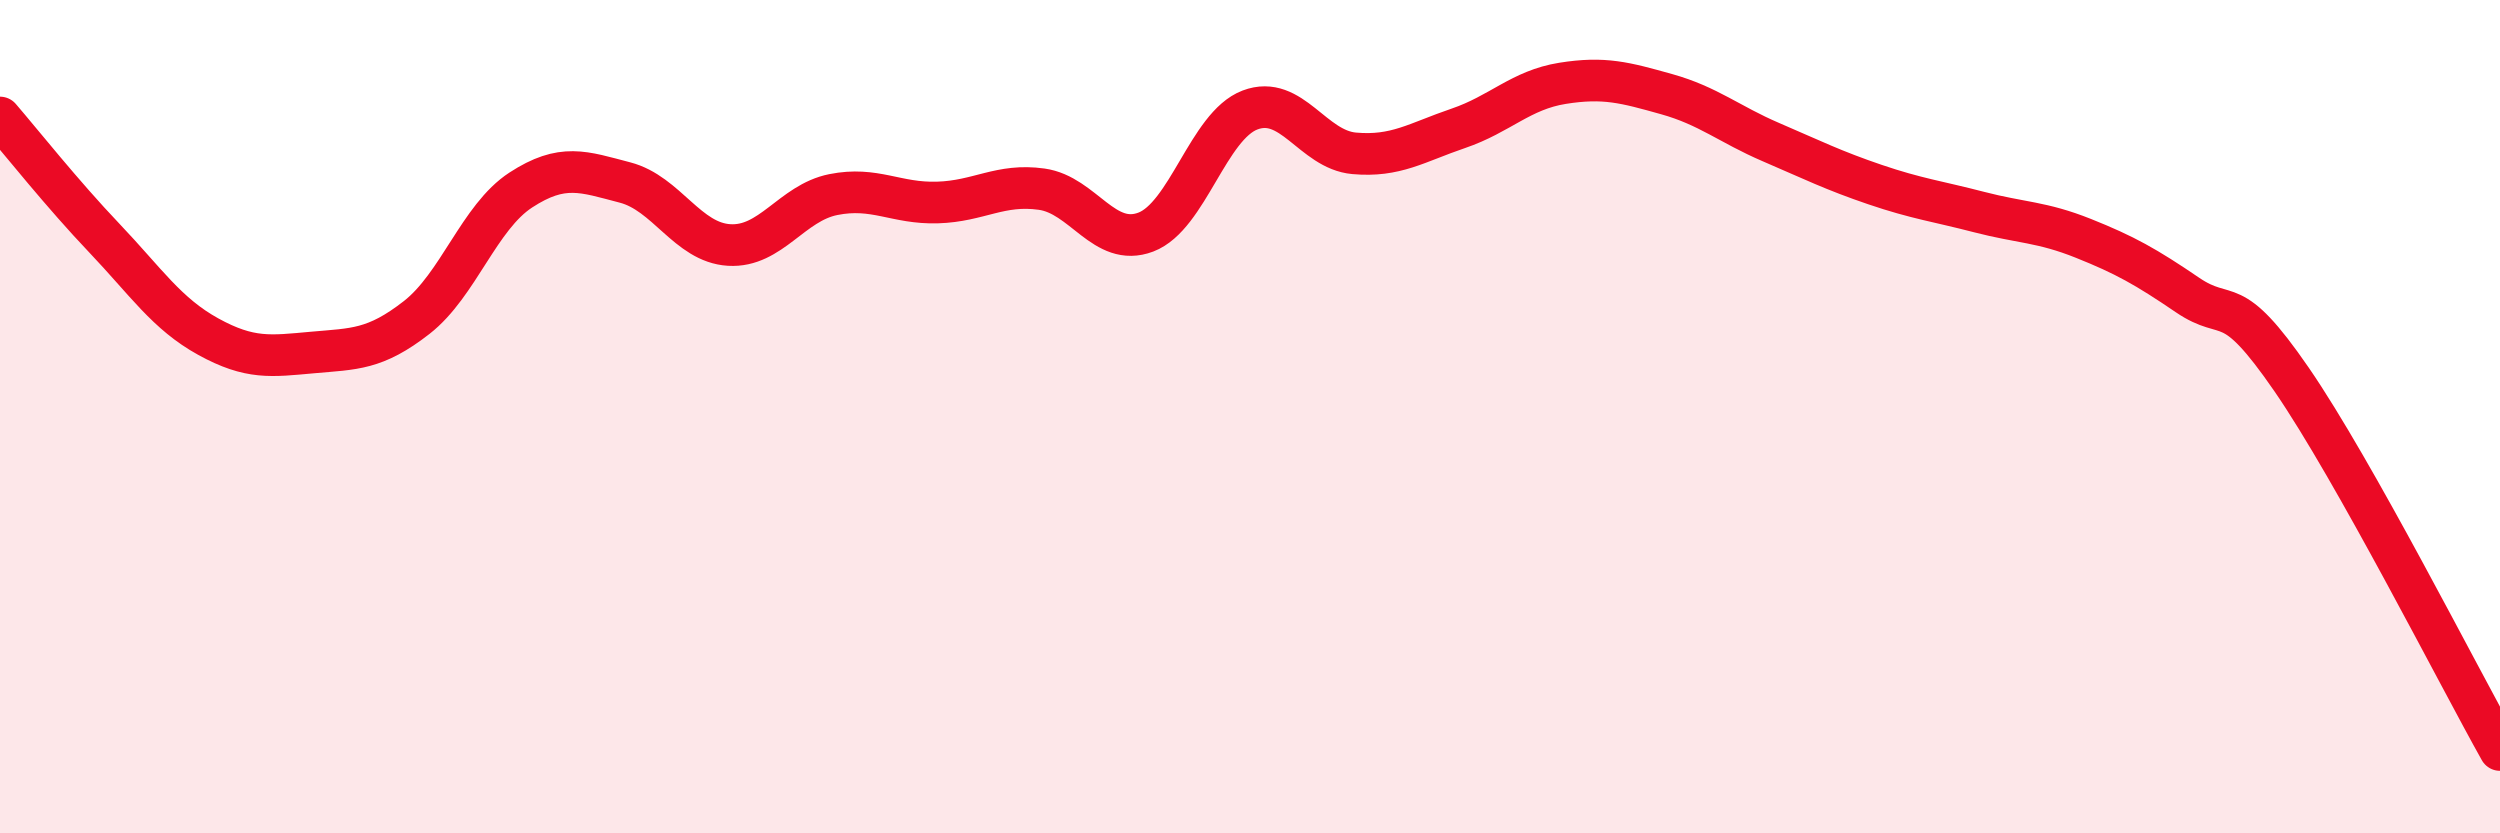
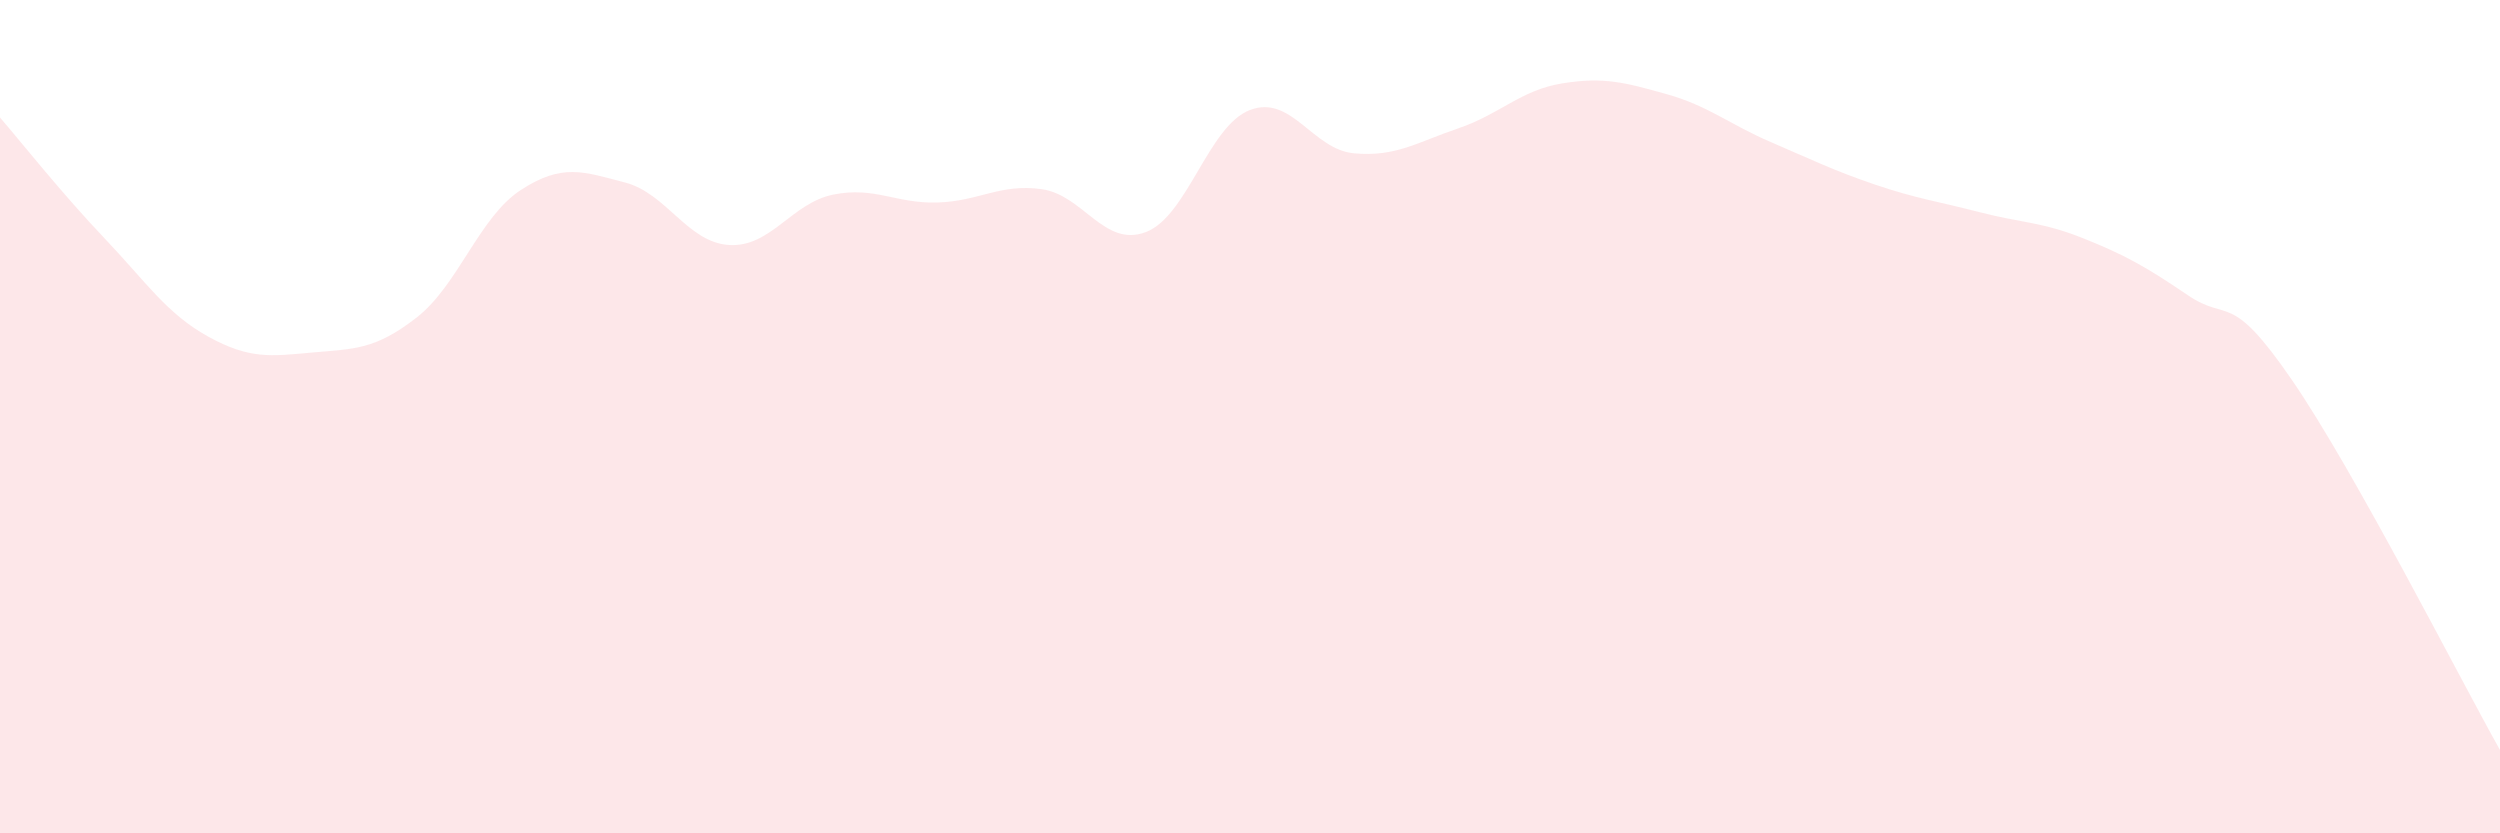
<svg xmlns="http://www.w3.org/2000/svg" width="60" height="20" viewBox="0 0 60 20">
  <path d="M 0,2.82 C 0.5,3.4 1.5,4.66 2.5,5.71 C 3.5,6.76 4,7.53 5,8.08 C 6,8.63 6.5,8.55 7.5,8.46 C 8.5,8.37 9,8.4 10,7.62 C 11,6.84 11.5,5.21 12.5,4.56 C 13.5,3.91 14,4.12 15,4.38 C 16,4.64 16.5,5.82 17.5,5.88 C 18.5,5.94 19,4.87 20,4.67 C 21,4.47 21.5,4.89 22.5,4.86 C 23.5,4.83 24,4.4 25,4.54 C 26,4.68 26.5,5.95 27.5,5.57 C 28.5,5.19 29,3.02 30,2.64 C 31,2.26 31.5,3.59 32.5,3.68 C 33.5,3.77 34,3.42 35,3.08 C 36,2.74 36.5,2.16 37.5,2 C 38.5,1.84 39,1.98 40,2.26 C 41,2.54 41.5,2.98 42.5,3.41 C 43.5,3.84 44,4.09 45,4.43 C 46,4.77 46.5,4.83 47.5,5.09 C 48.5,5.35 49,5.32 50,5.72 C 51,6.12 51.5,6.4 52.5,7.08 C 53.5,7.76 53.5,6.93 55,9.11 C 56.5,11.29 59,16.22 60,18L60 20L0 20Z" fill="#EB0A25" opacity="0.1" stroke-linecap="round" stroke-linejoin="round" />
-   <path d="M 0,2.82 C 0.5,3.4 1.5,4.66 2.5,5.71 C 3.5,6.76 4,7.53 5,8.08 C 6,8.63 6.5,8.55 7.5,8.46 C 8.5,8.37 9,8.4 10,7.62 C 11,6.84 11.5,5.21 12.5,4.56 C 13.5,3.91 14,4.12 15,4.38 C 16,4.64 16.5,5.82 17.5,5.88 C 18.5,5.94 19,4.87 20,4.67 C 21,4.47 21.5,4.89 22.5,4.86 C 23.5,4.83 24,4.4 25,4.54 C 26,4.68 26.5,5.95 27.5,5.57 C 28.5,5.19 29,3.02 30,2.64 C 31,2.26 31.5,3.59 32.5,3.68 C 33.5,3.77 34,3.42 35,3.08 C 36,2.74 36.5,2.16 37.5,2 C 38.5,1.84 39,1.98 40,2.26 C 41,2.54 41.5,2.98 42.5,3.41 C 43.5,3.84 44,4.09 45,4.43 C 46,4.77 46.5,4.83 47.5,5.09 C 48.5,5.35 49,5.32 50,5.72 C 51,6.12 51.5,6.4 52.5,7.08 C 53.5,7.76 53.5,6.93 55,9.11 C 56.5,11.29 59,16.22 60,18" stroke="#EB0A25" stroke-width="1" fill="none" stroke-linecap="round" stroke-linejoin="round" />
</svg>